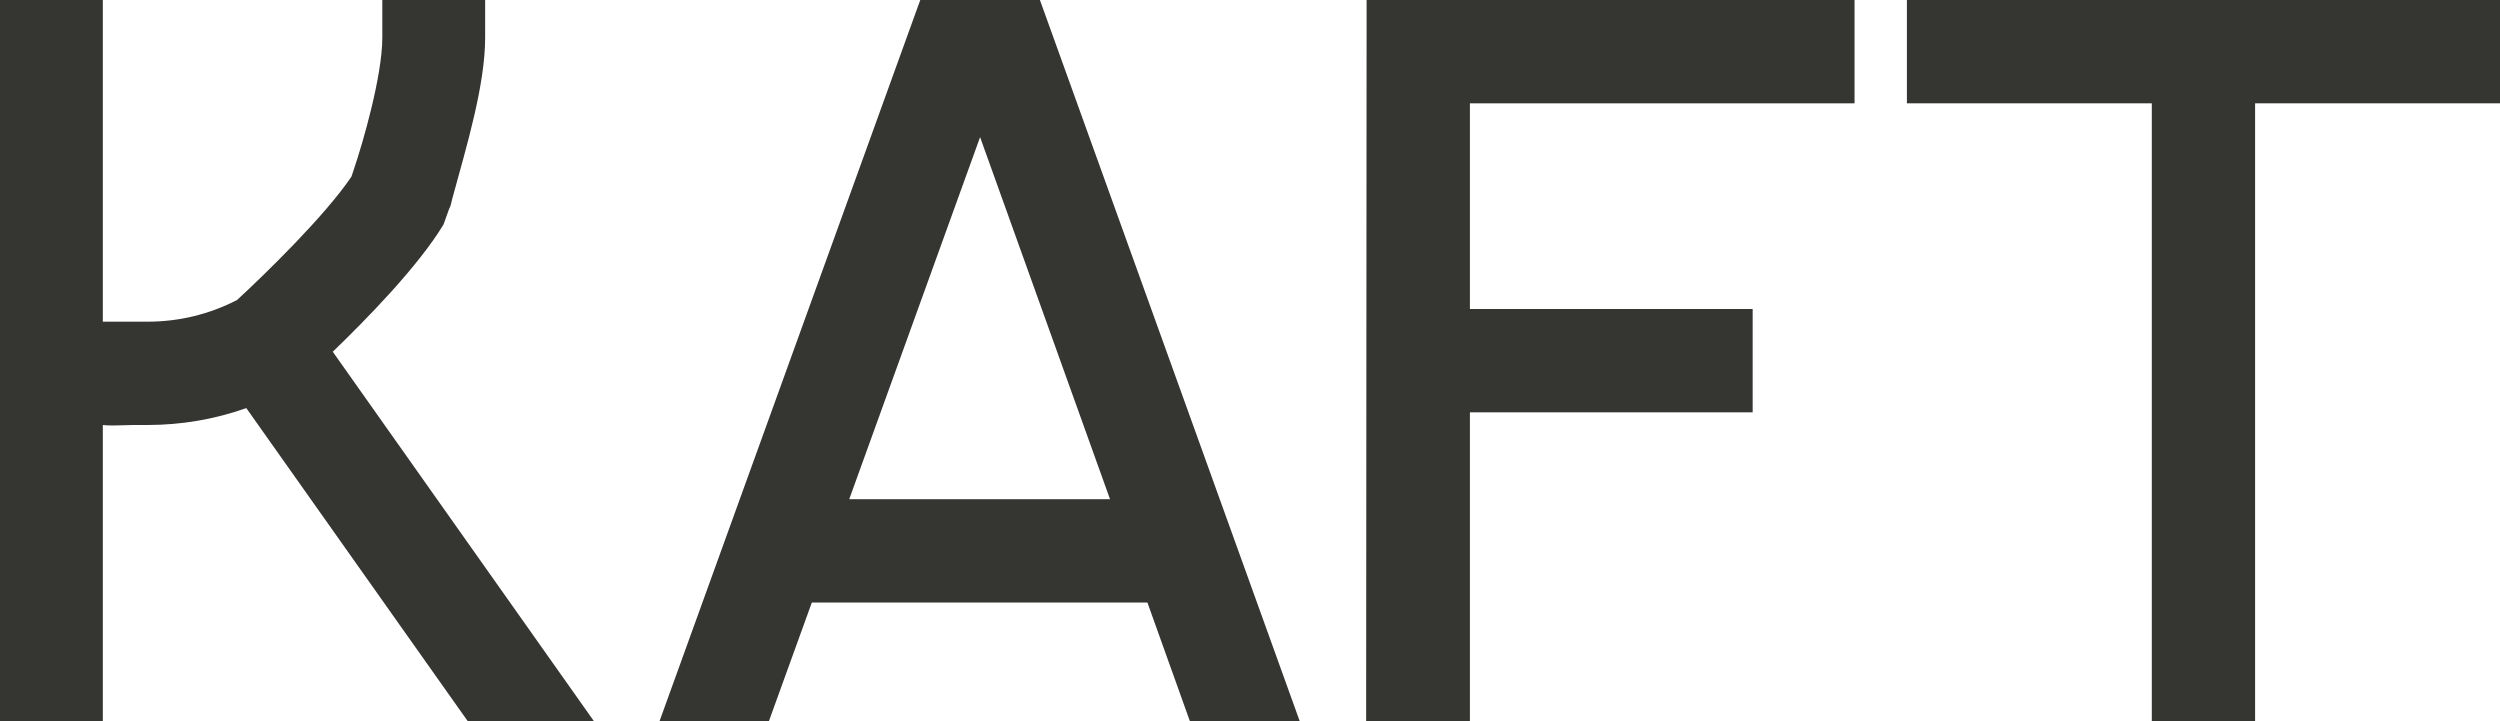
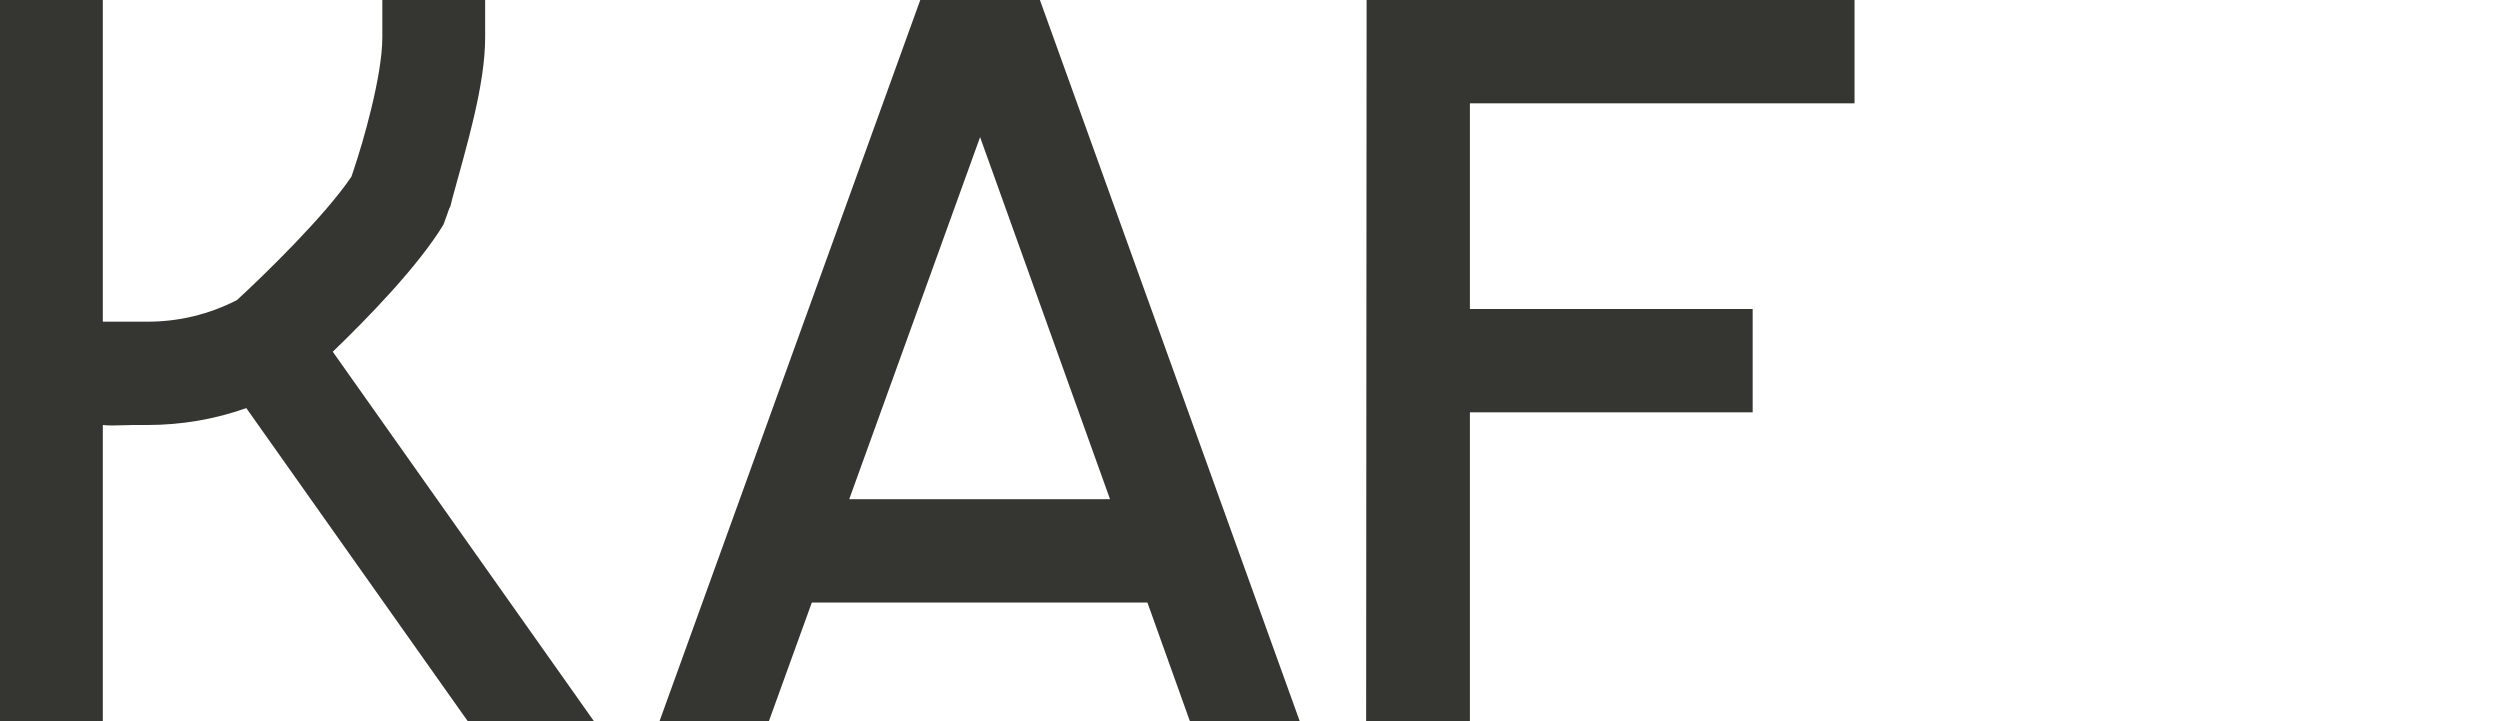
<svg xmlns="http://www.w3.org/2000/svg" width="558" height="161" viewBox="0 0 558 161" fill="none">
  <path d="M0 0H22.95V71.8H32.86C39.85 71.8 46.526 70.228 52.889 66.978C59.044 61.318 72.606 48.111 78.448 39.411L79.073 37.525C80.951 31.969 85.333 16.98 85.333 8.385V0H108.283V8.385C108.283 18.972 104.214 32.389 100.98 44.233C100.667 45.386 100.563 46.225 100.25 46.644C100.25 46.644 100.354 46.434 100.459 46.015L98.998 50.103C93.365 59.432 81.786 71.276 74.275 78.508L132.589 161H104.423L54.976 91.087C47.882 93.602 40.476 94.86 32.86 94.86H29.835C28.479 94.86 26.914 94.965 25.349 94.965C24.515 94.965 23.785 94.965 22.95 94.86V161H0V0Z" fill="#353532" />
  <path d="M147.193 161L205.403 0H232.109L290.11 161H265.595L256.102 134.481H181.201L171.604 161H147.193ZM218.756 30.607L189.547 111.421H247.757L218.756 30.607Z" fill="#353532" />
  <path d="M328.082 161H304.923L305.027 0H413.936V23.06H328.082V68.97H391.195V92.03H328.082V161Z" fill="#353532" />
-   <path d="M425.62 23.06V0H558V23.06H503.337V161H480.283V23.06H425.62Z" fill="#353532" />
</svg>